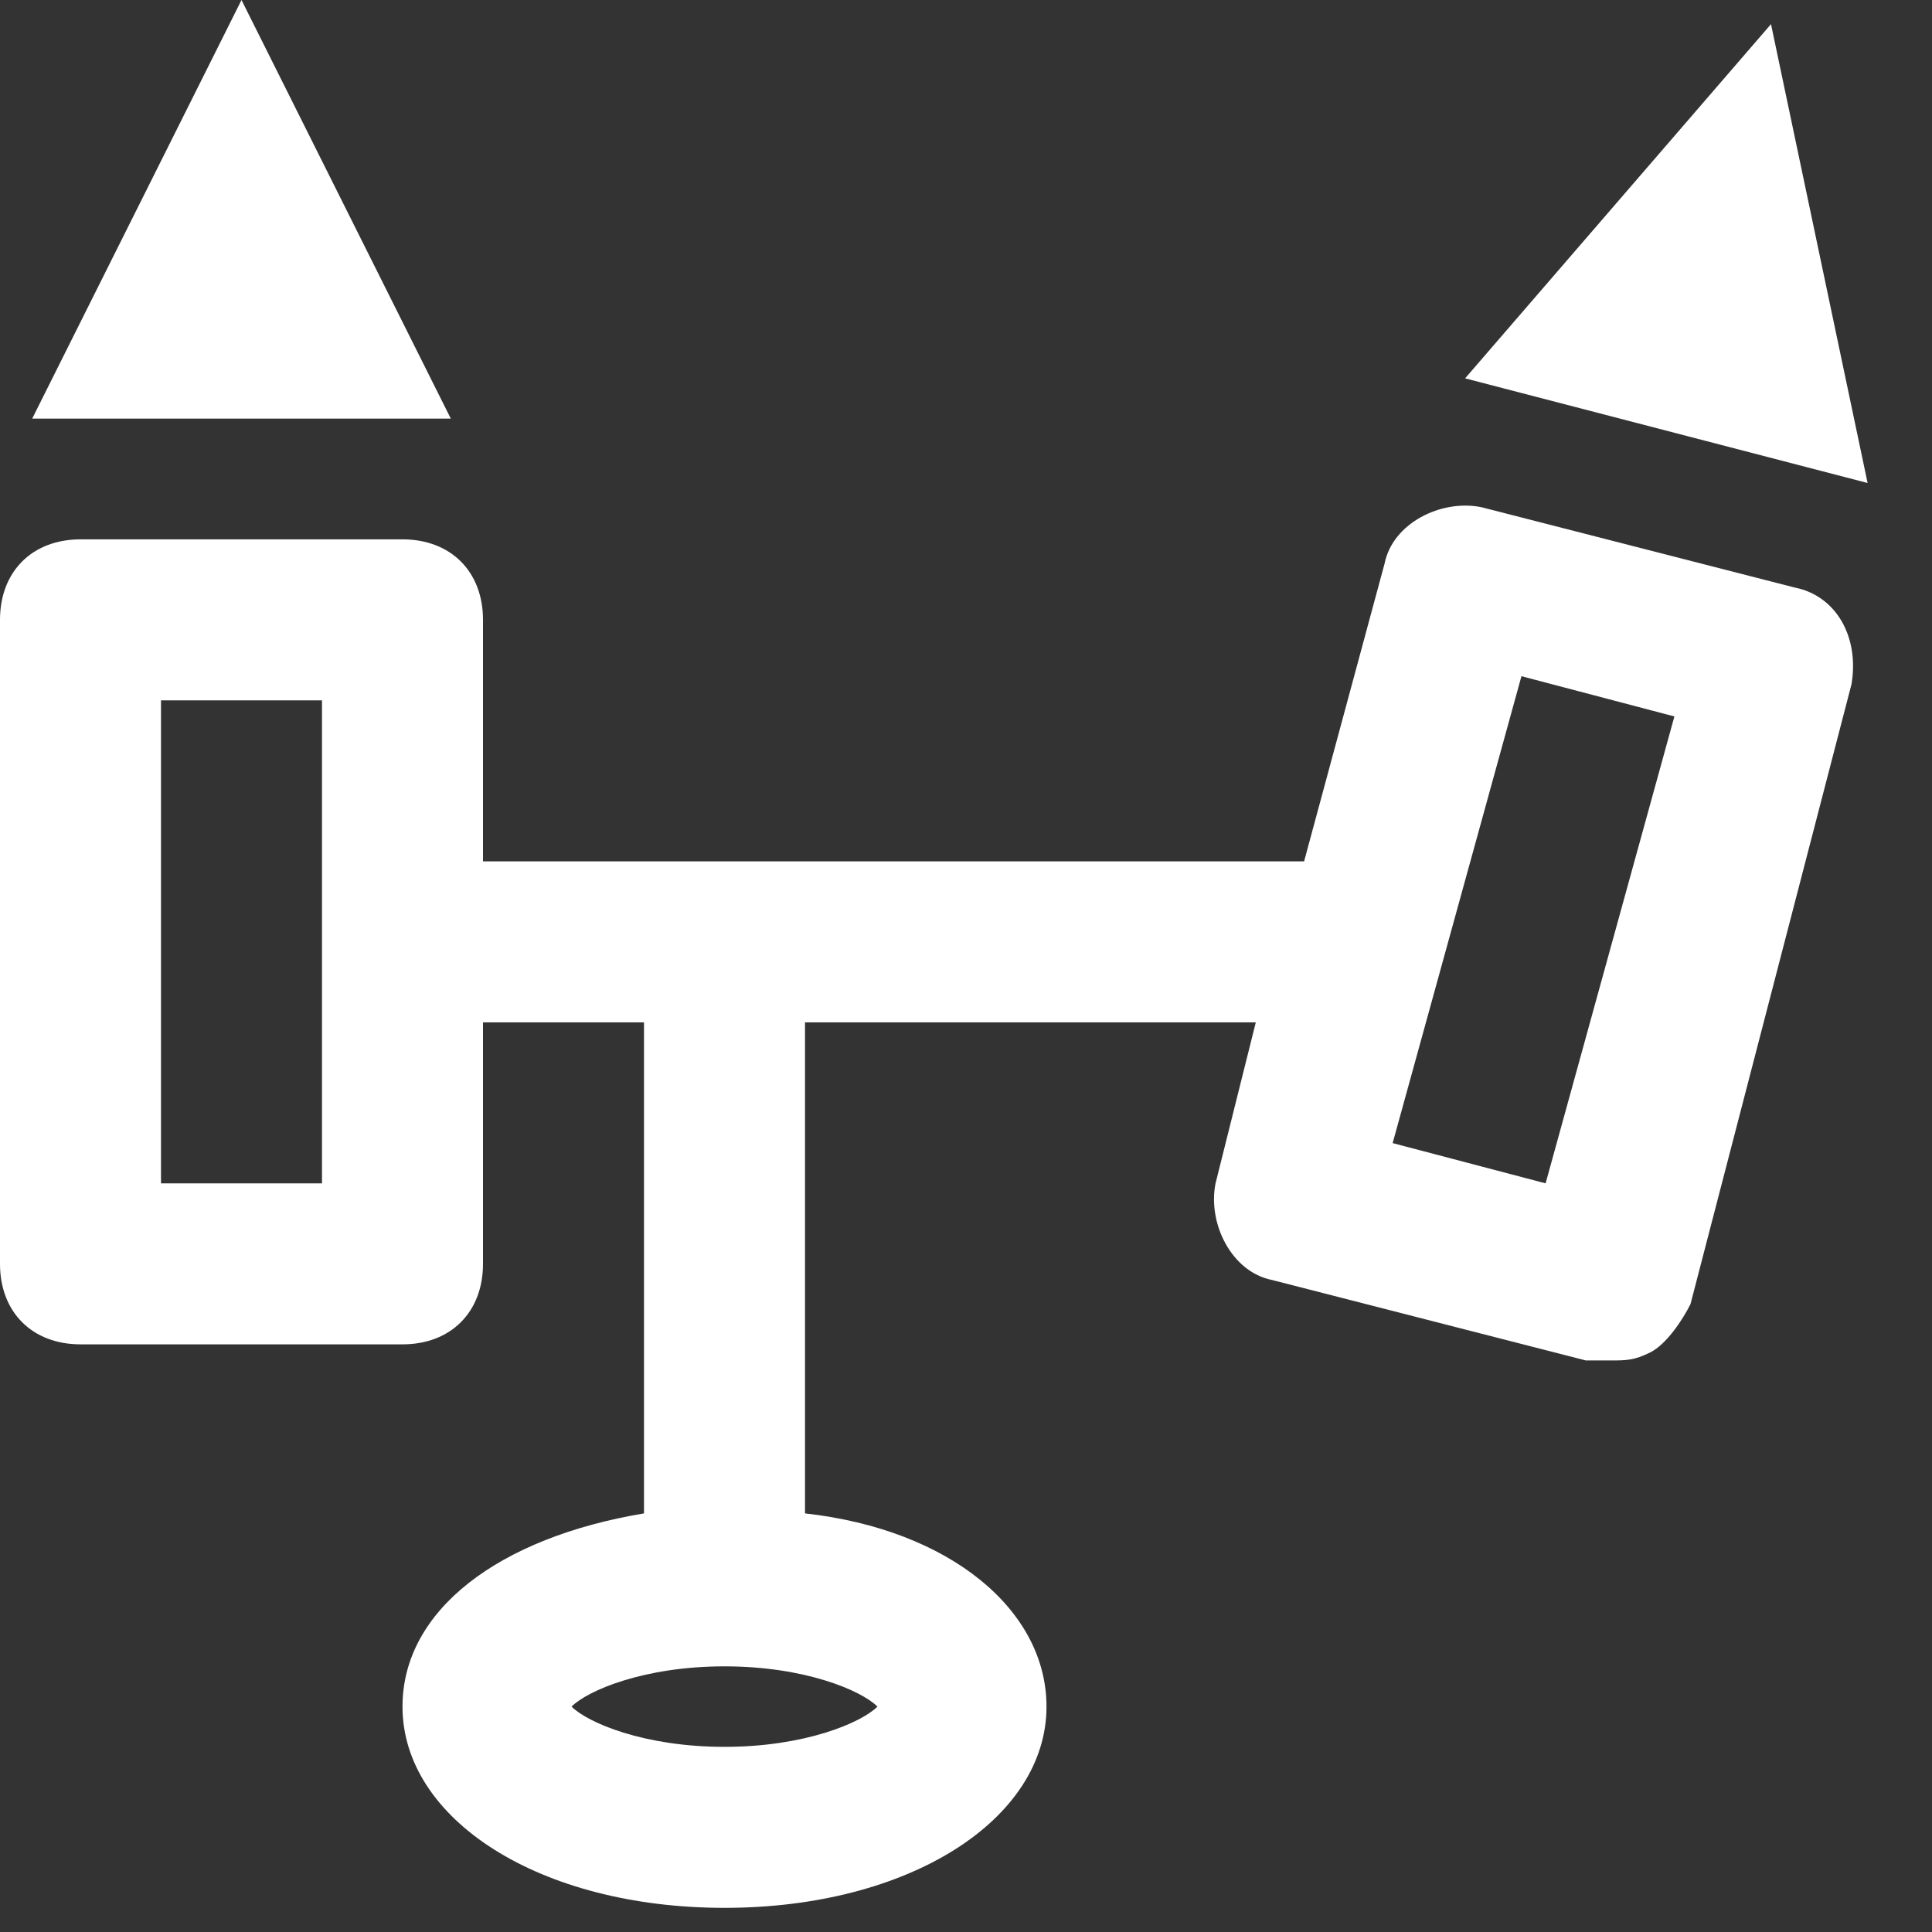
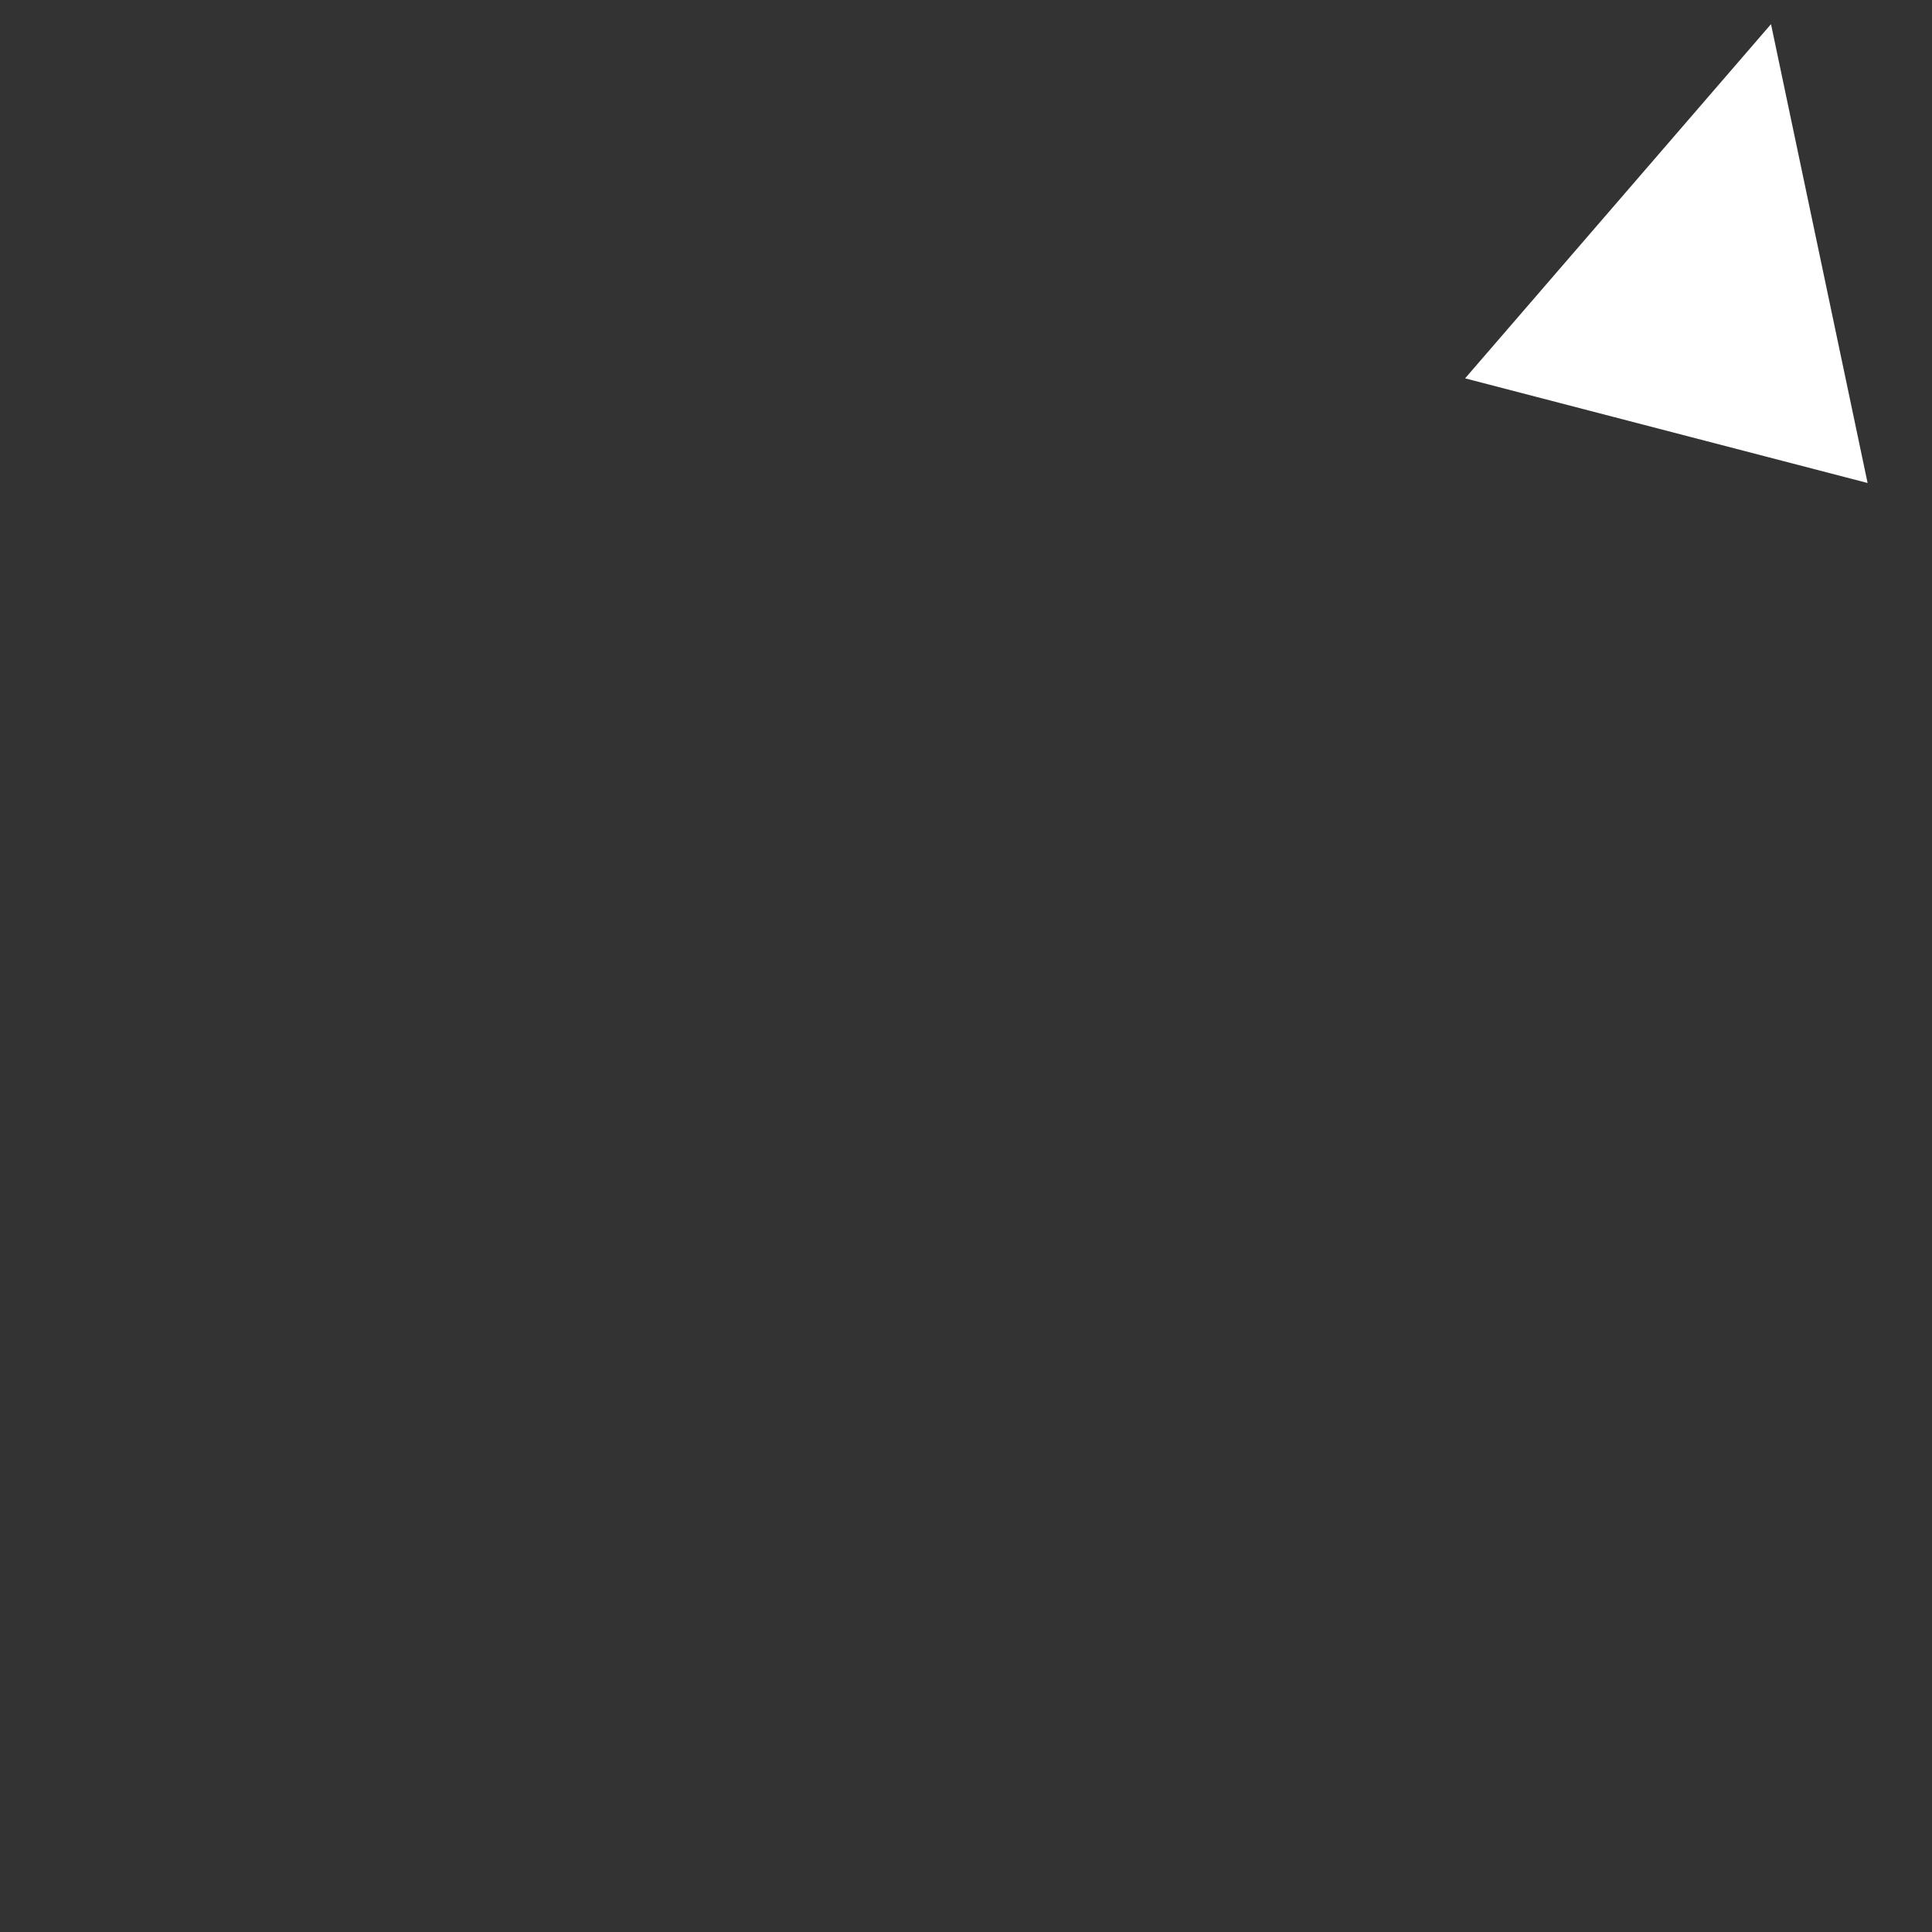
<svg xmlns="http://www.w3.org/2000/svg" width="24" height="24" viewBox="0 0 24 24" fill="none">
  <rect x="0" y="0" width="24" height="24" fill="#333333" stroke="none" />
-   <path d="M3 0L0.4 5.2H5.6L3 0Z" fill="white" />
  <path d="M22 0.3L18.2 4.7L23.2 6L22 0.3Z" fill="white" />
-   <path d="M22.3 7.3L18.4 6.3C17.9 6.2 17.3 6.5 17.2 7L16.2 10.7H6V7.7C6 7.1 5.6 6.7 5 6.7H1C0.4 6.7 0 7.1 0 7.7V15.7C0 16.3 0.4 16.7 1 16.7H5C5.6 16.7 6 16.3 6 15.7V12.7H8V18.8C6.2 19.1 5 20 5 21.2C5 22.6 6.7 23.7 9 23.7C11.3 23.7 13 22.6 13 21.2C13 20 11.8 19 10 18.8V12.7H15.6L15.1 14.7C15 15.2 15.3 15.8 15.8 15.9L19.7 16.9C19.8 16.9 19.9 16.9 20 16.9C20.2 16.9 20.3 16.9 20.5 16.8C20.7 16.7 20.9 16.4 21 16.2L23 8.5C23.1 7.9 22.8 7.4 22.3 7.3ZM4 14.7H2V8.7H4V14.7ZM9 21.7C8 21.7 7.3 21.4 7.1 21.2C7.3 21 8 20.7 9 20.7C10 20.7 10.7 21 10.9 21.2C10.7 21.4 10 21.7 9 21.7ZM19.2 14.7L17.3 14.2L18.9 8.4L20.8 8.9L19.2 14.7Z" fill="white" />
</svg>